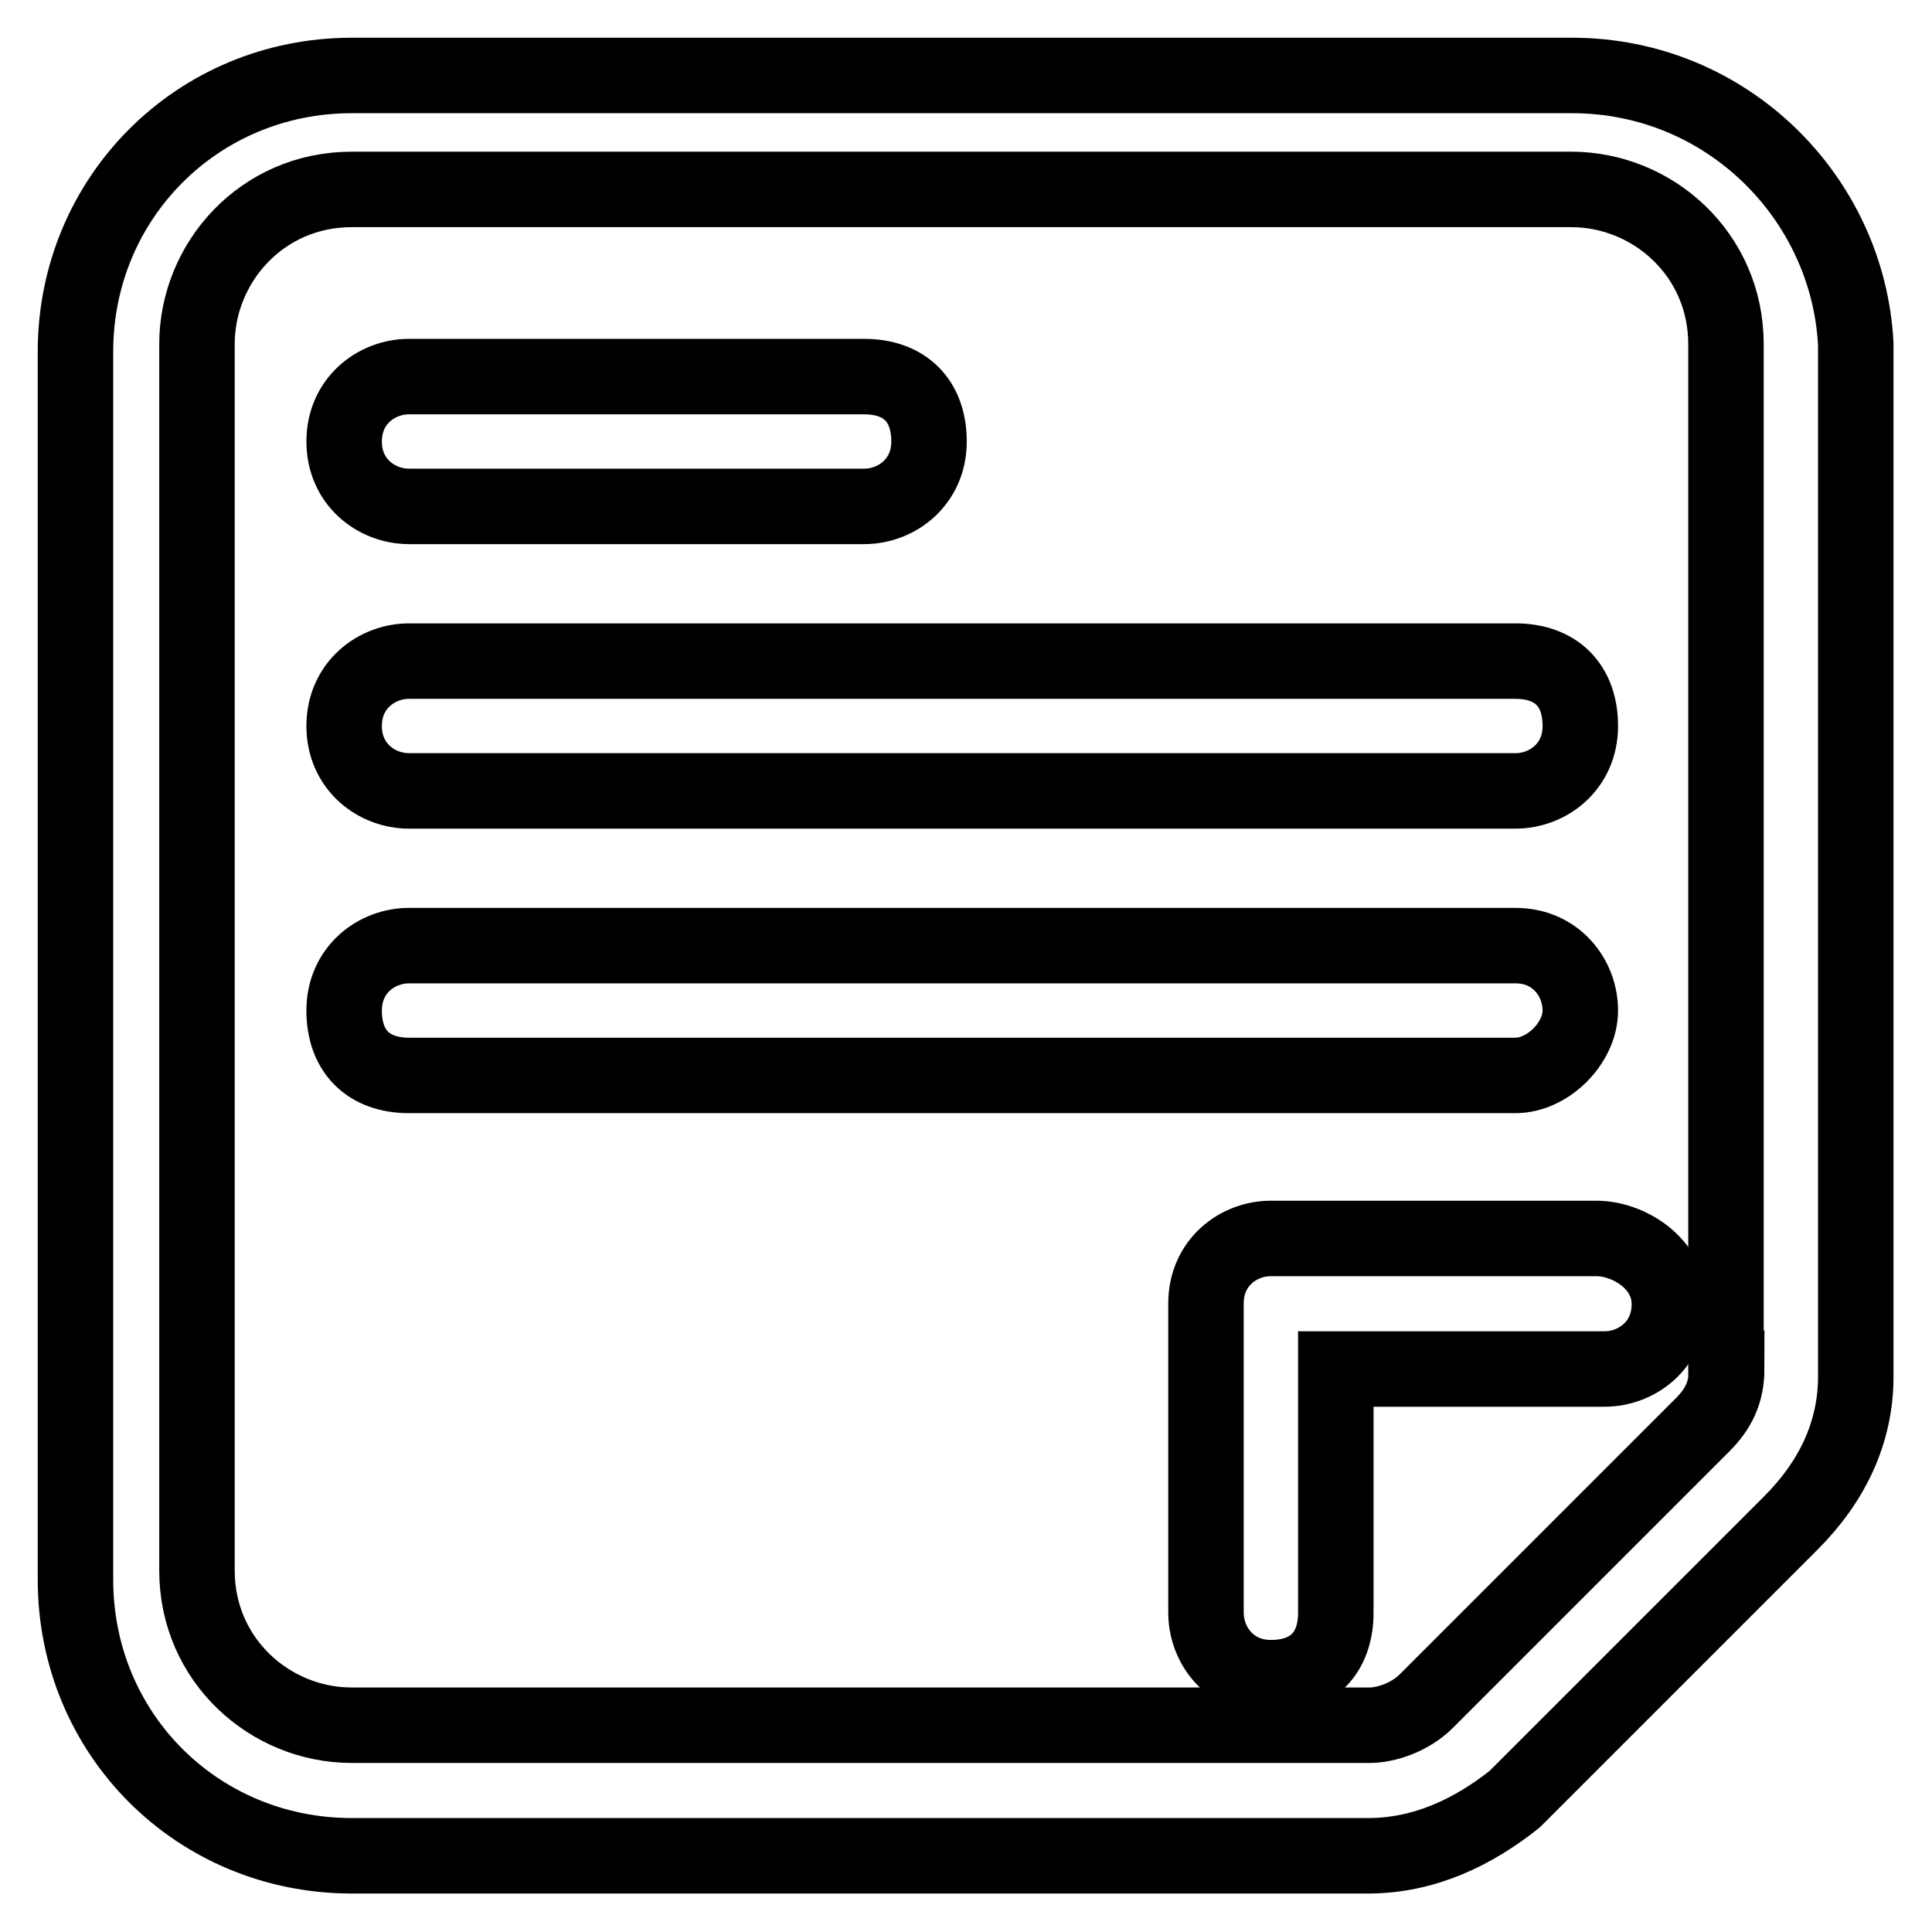
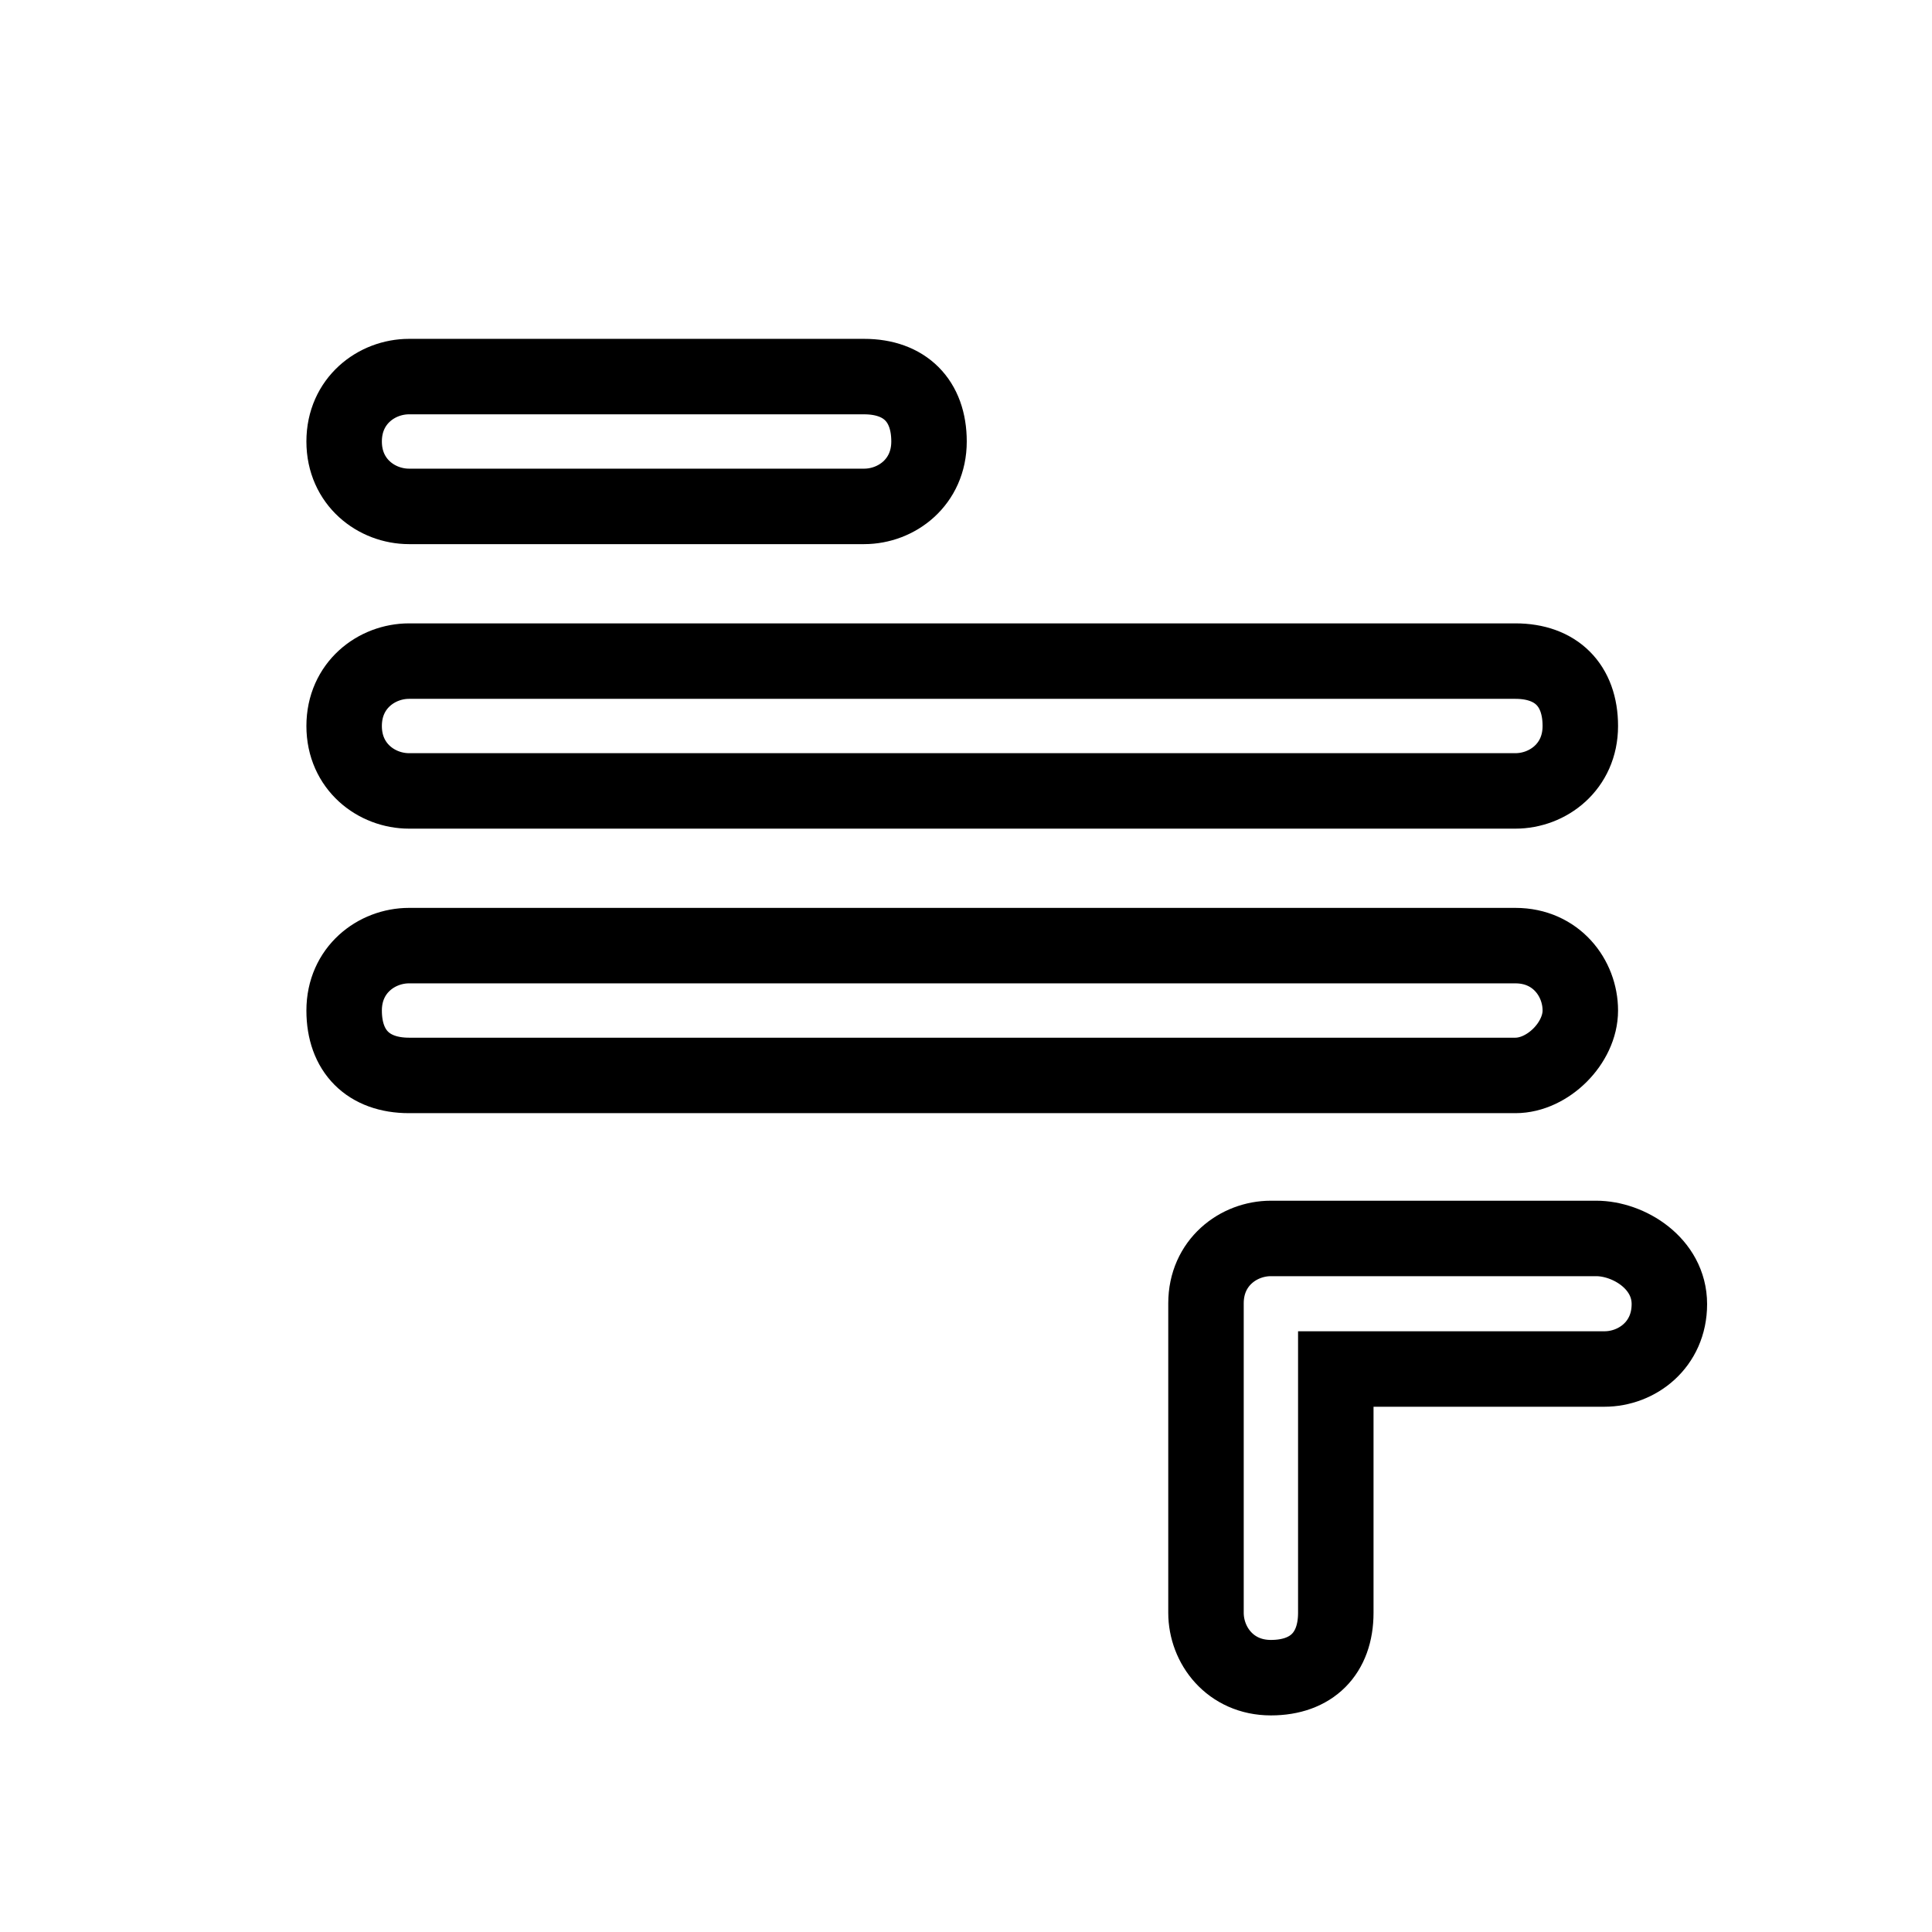
<svg xmlns="http://www.w3.org/2000/svg" version="1.1" x="0px" y="0px" viewBox="0 0 256 256" enable-background="new 0 0 256 256" xml:space="preserve">
  <g>
-     <path stroke-width="10" fill-opacity="0" stroke="#000000" d="M208.3,10H46.6C26.2,10,10,26.2,10,46.6v162.7c0,20.5,16.2,36.6,36.6,36.6h134.7c7.5,0,14-3.2,19.4-7.5 l36.6-36.6c5.4-5.4,8.6-11.9,8.6-19.4V45.6C244.9,26.2,228.8,10,208.3,10L208.3,10z M228.8,181.3c0,3.2-1.1,5.4-3.2,7.5l-36.6,36.6 c-2.2,2.2-5.4,3.2-7.5,3.2H46.6c-10.8,0-20.5-8.6-20.5-20.5V45.6c0-10.8,8.6-20.5,20.5-20.5h161.6c10.8,0,20.5,8.6,20.5,20.5V181.3 L228.8,181.3z" />
    <path stroke-width="10" fill-opacity="0" stroke="#000000" d="M54.2,67.1h60.3c4.3,0,8.6-3.2,8.6-8.6c0-5.4-3.2-8.6-8.6-8.6H54.2c-4.3,0-8.6,3.2-8.6,8.6 C45.6,63.9,49.9,67.1,54.2,67.1L54.2,67.1z M54.2,104.8h146.6c4.3,0,8.6-3.2,8.6-8.6c0-5.4-3.2-8.6-8.6-8.6H54.2 c-4.3,0-8.6,3.2-8.6,8.6C45.6,101.6,49.9,104.8,54.2,104.8L54.2,104.8z M209.4,133.9c0-4.3-3.2-8.6-8.6-8.6H54.2 c-4.3,0-8.6,3.2-8.6,8.6c0,5.4,3.2,8.6,8.6,8.6h146.6C205.1,142.5,209.4,138.2,209.4,133.9L209.4,133.9z M211.5,164.1h-43.1 c-4.3,0-8.6,3.2-8.6,8.6v41c0,4.3,3.2,8.6,8.6,8.6c5.4,0,8.6-3.2,8.6-8.6v-32.3h35.6c4.3,0,8.6-3.2,8.6-8.6 S215.8,164.1,211.5,164.1L211.5,164.1z" />
  </g>
</svg>